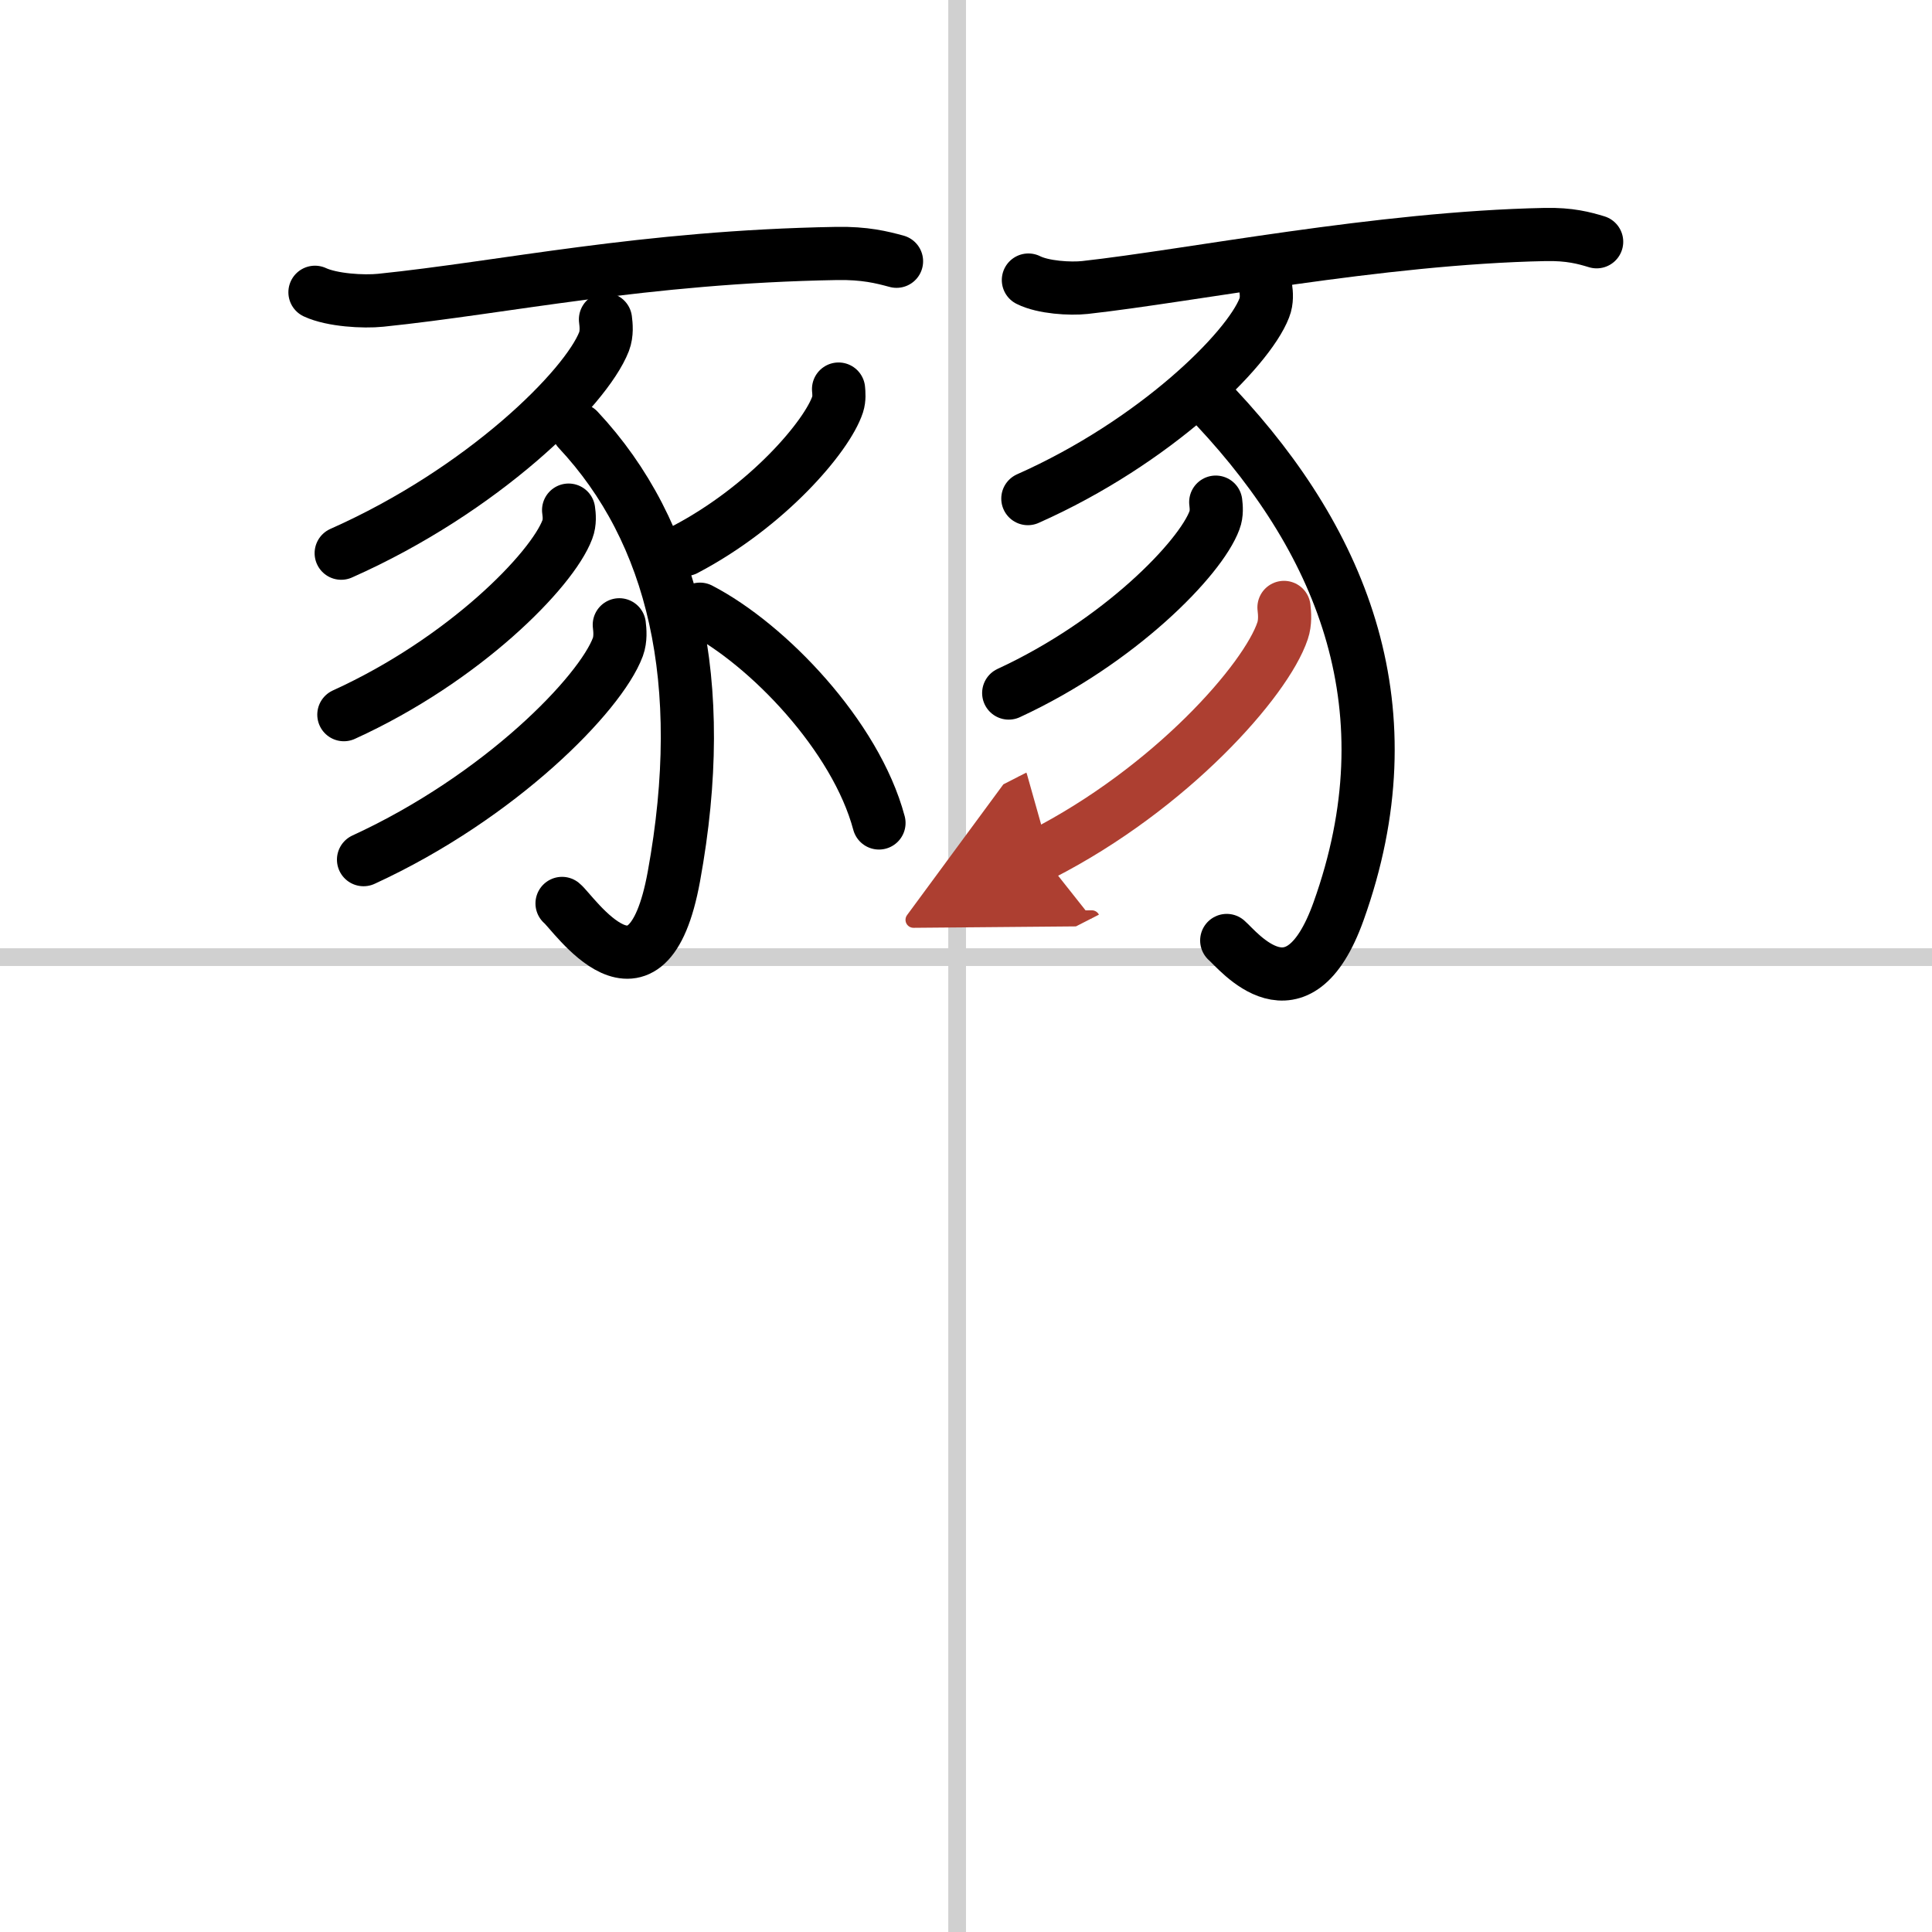
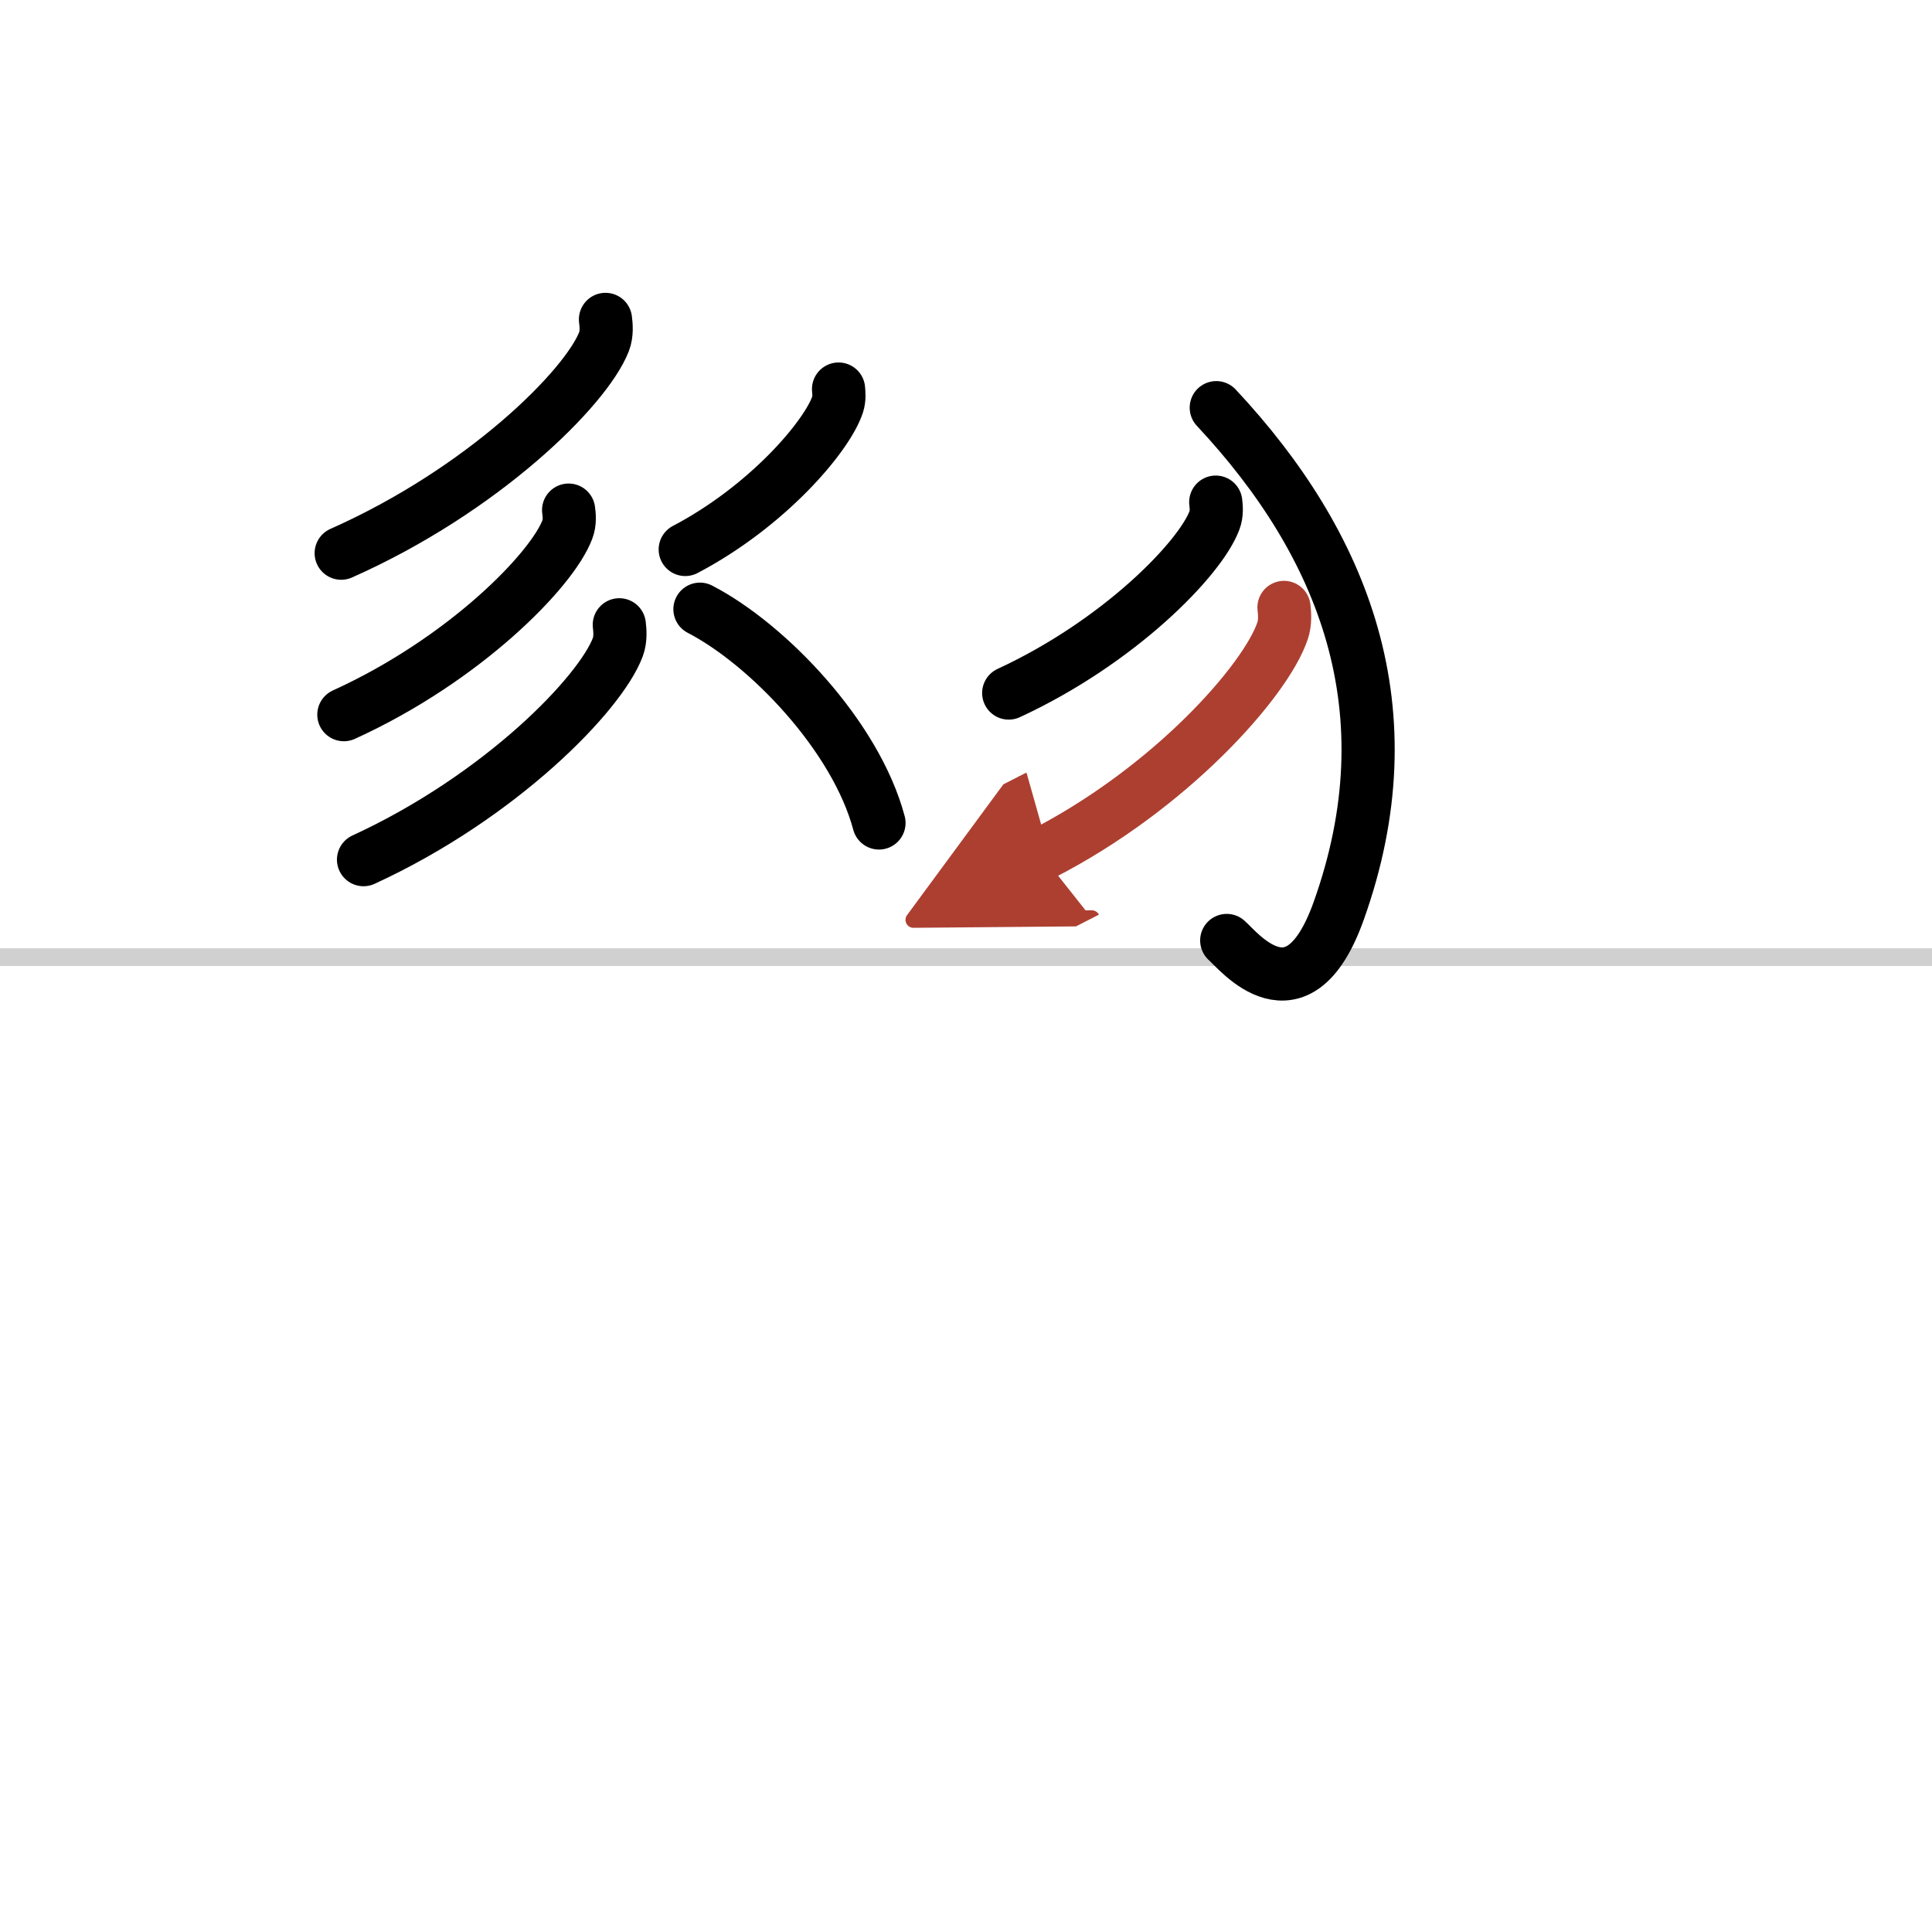
<svg xmlns="http://www.w3.org/2000/svg" width="400" height="400" viewBox="0 0 109 109">
  <defs>
    <marker id="a" markerWidth="4" orient="auto" refX="1" refY="5" viewBox="0 0 10 10">
      <polyline points="0 0 10 5 0 10 1 5" fill="#ad3f31" stroke="#ad3f31" />
    </marker>
  </defs>
  <g fill="none" stroke="#000" stroke-linecap="round" stroke-linejoin="round" stroke-width="3">
    <rect width="100%" height="100%" fill="#fff" stroke="#fff" />
-     <line x1="54" x2="54" y2="109" stroke="#d0d0d0" stroke-width="1" />
    <line x2="109" y1="54" y2="54" stroke="#d0d0d0" stroke-width="1" />
-     <path d="m17.77 16.49c0.97 0.45 2.74 0.55 3.71 0.45 6.93-0.71 14.81-2.45 25.71-2.64 1.61-0.03 2.58 0.22 3.39 0.44" />
    <path d="m34.16 18.02c0.04 0.31 0.09 0.8-0.08 1.25-1.02 2.63-6.85 8.4-14.83 11.94" />
-     <path d="m32.62 24.25c5.38 5.75 7.41 14.19 5.4 25.2-1.52 8.31-5.68 2.02-6.31 1.52" />
    <path d="m32.08 28.78c0.04 0.27 0.08 0.7-0.07 1.09-0.86 2.3-5.82 7.36-12.61 10.45" />
    <path d="m34.94 35.25c0.04 0.31 0.08 0.81-0.08 1.25-0.98 2.64-6.63 8.45-14.35 12" />
    <path d="m47.31 21.95c0.02 0.21 0.05 0.55-0.05 0.86-0.59 1.8-3.97 5.76-8.6 8.19" />
    <path d="m39.49 34.37c3.82 1.98 8.79 7.15 10.1 12.06" />
-     <path d="m58.02 15.8c0.83 0.42 2.36 0.51 3.19 0.42 5.96-0.66 16.59-2.8 25.96-2.99 1.39-0.03 2.22 0.2 2.91 0.41" />
-     <path d="m71.41 16.25c0.04 0.28 0.08 0.72-0.08 1.12-0.91 2.37-6.16 7.57-13.34 10.76" />
    <path d="m68.62 23c7.22 7.72 10.95 17.1 6.9 28.41-2.32 6.48-5.68 2.19-6.31 1.65" />
    <path d="m68.59 28.33c0.03 0.25 0.07 0.66-0.07 1.02-0.79 2.15-5.36 6.86-11.61 9.75" />
    <path d="m72.44 34.27c0.04 0.33 0.08 0.85-0.08 1.32-0.93 2.78-6.29 8.88-13.61 12.62" marker-end="url(#a)" stroke="#ad3f31" />
  </g>
</svg>